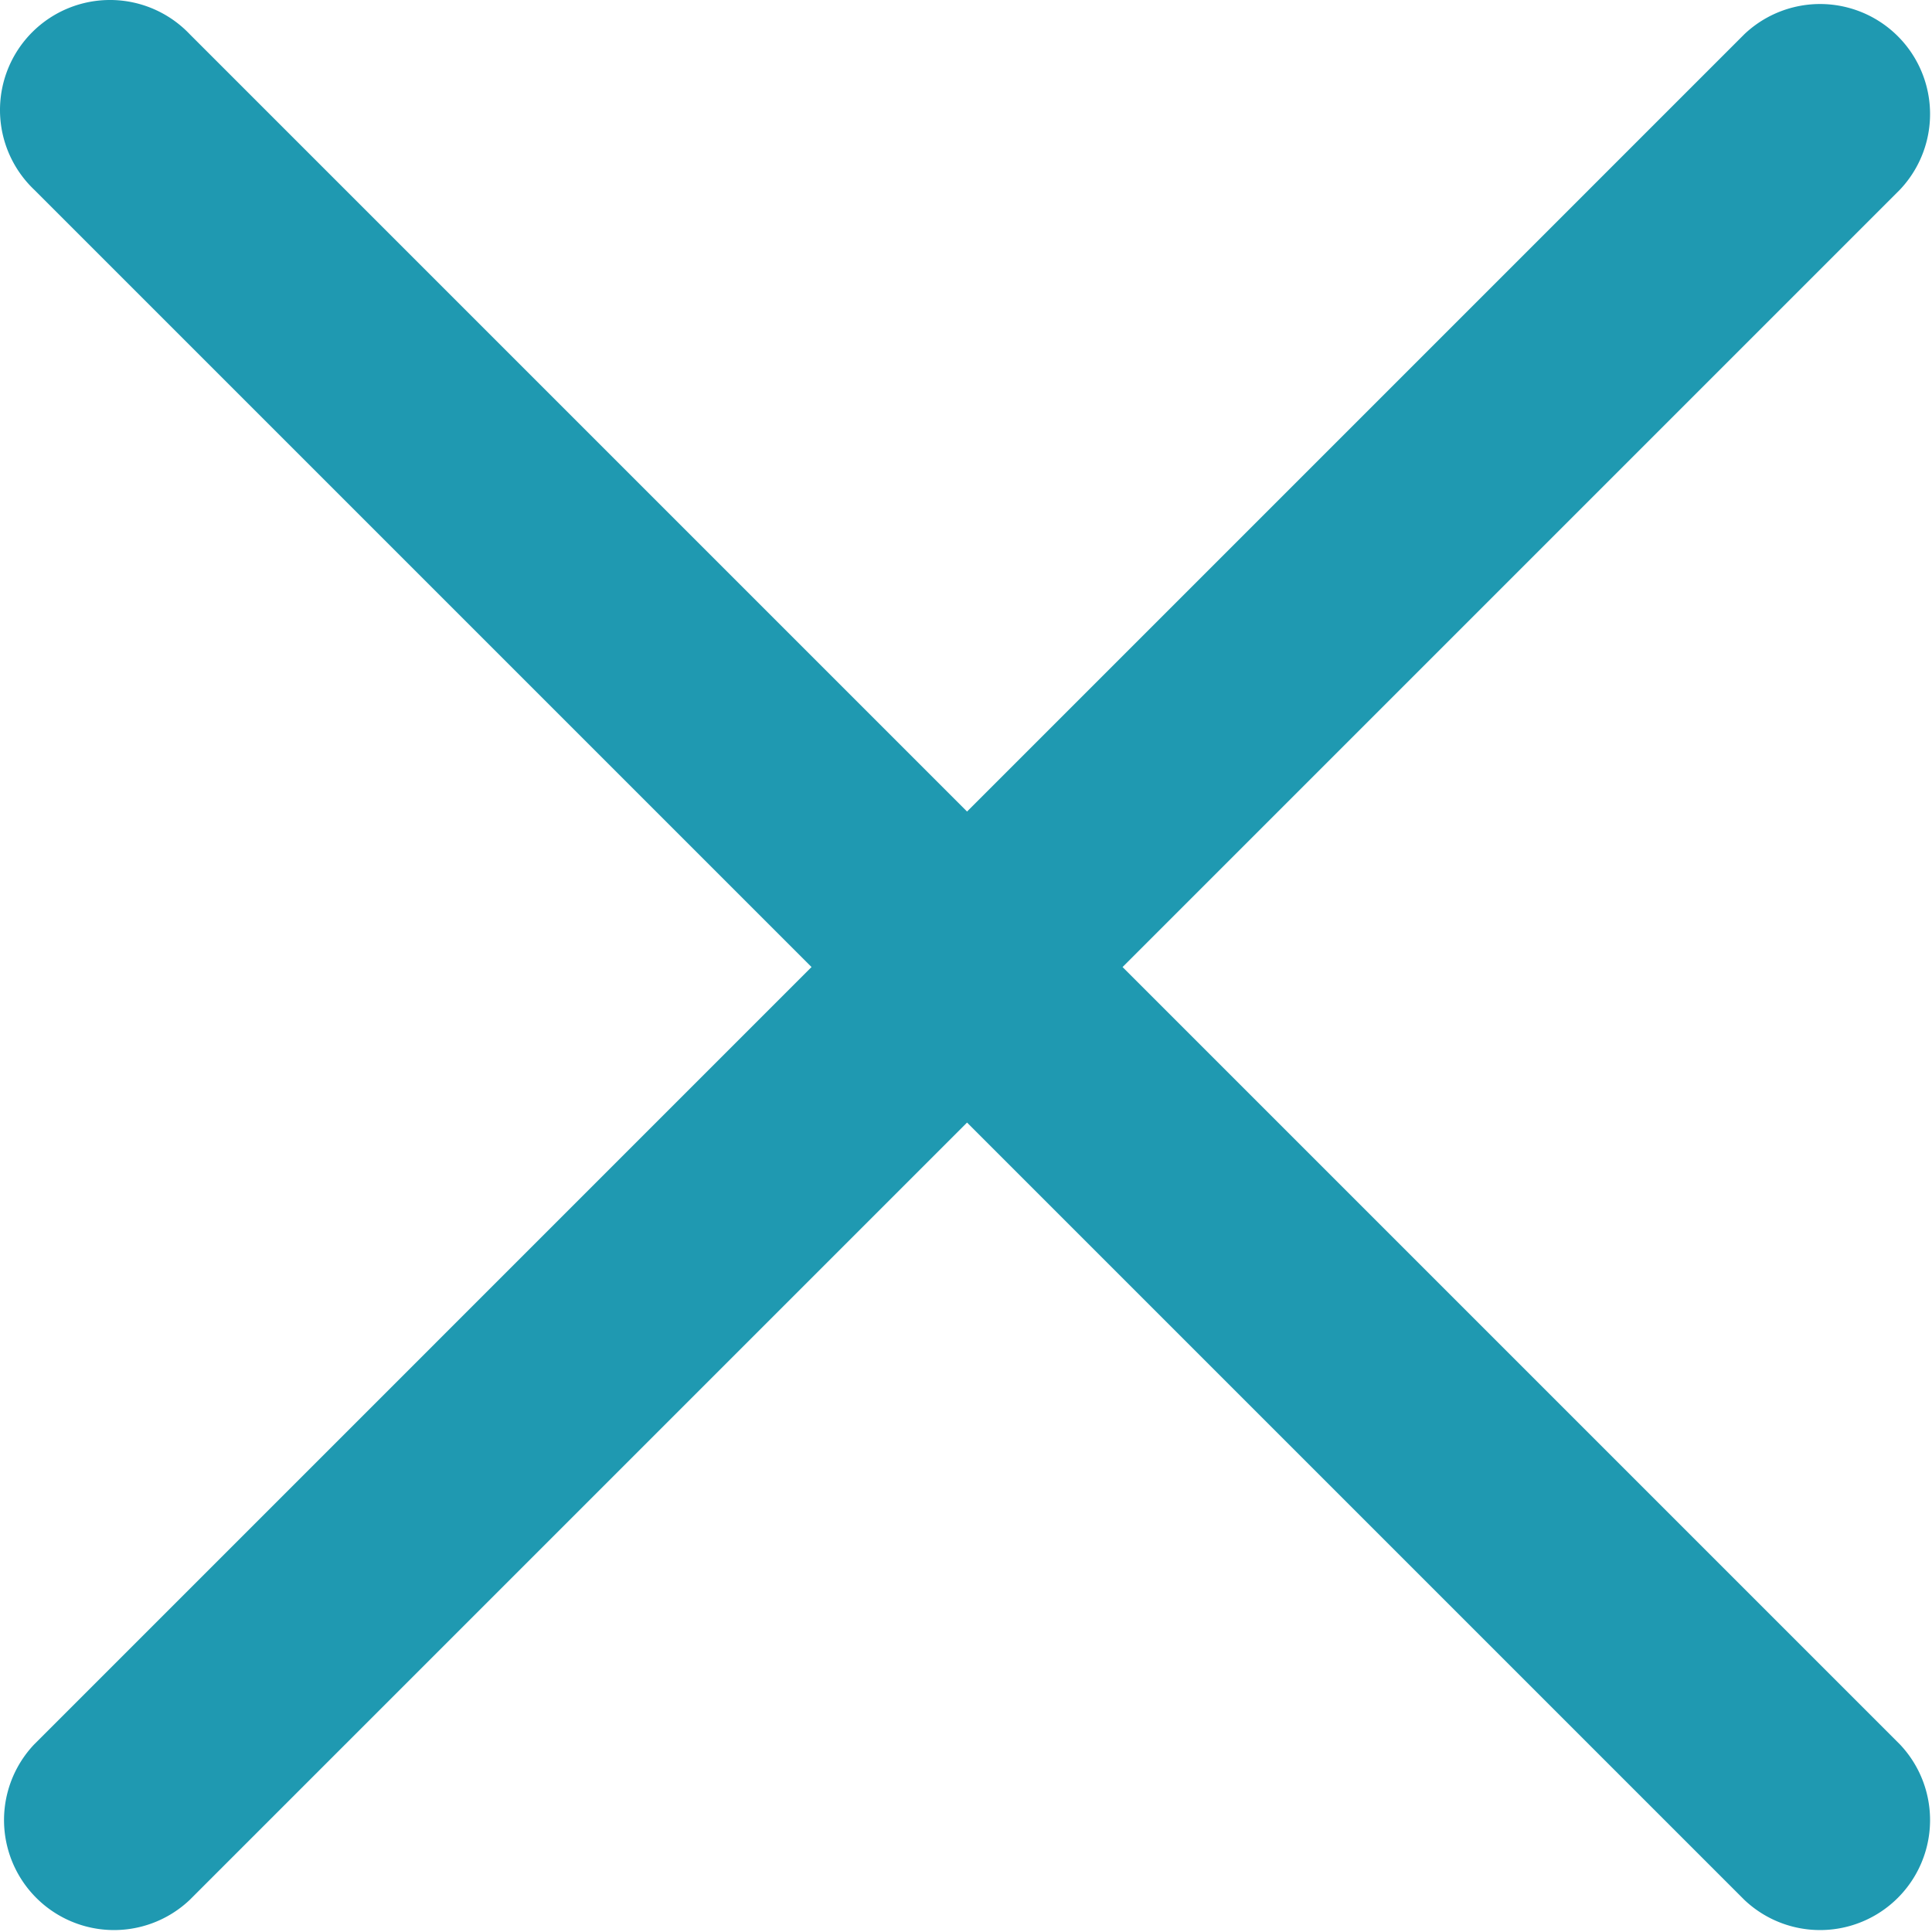
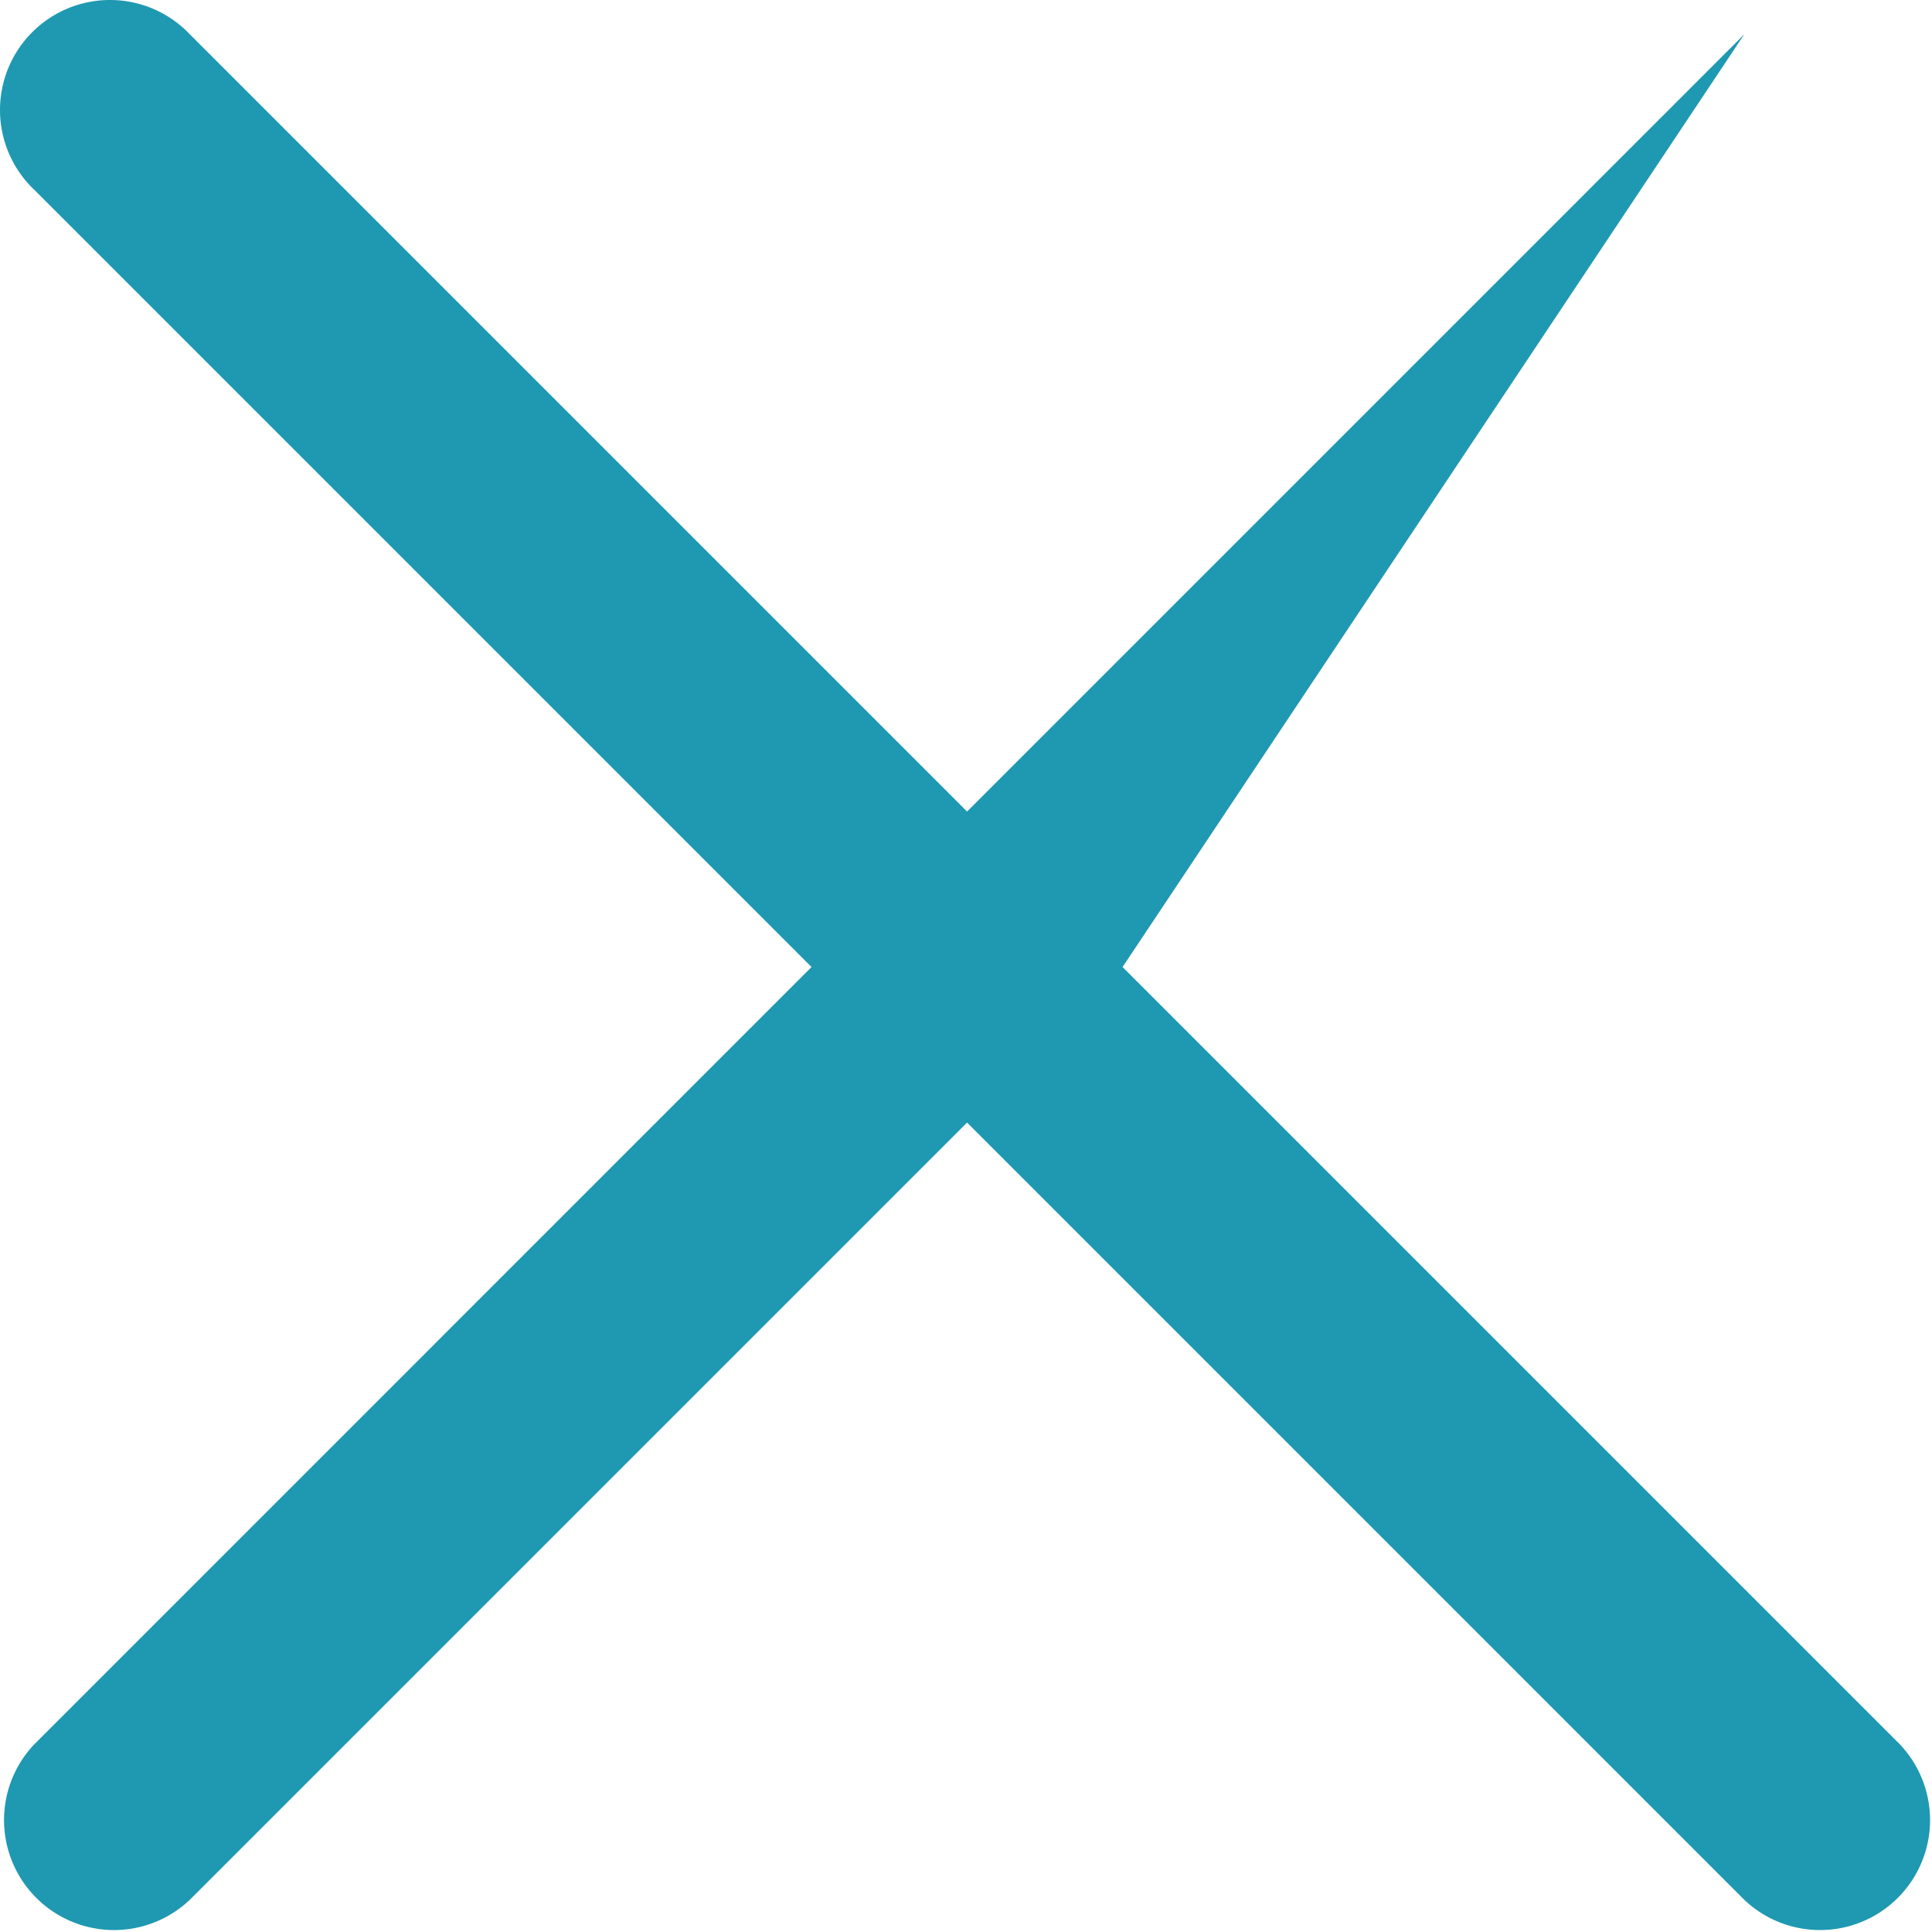
<svg xmlns="http://www.w3.org/2000/svg" t="1652494912389" class="icon" viewBox="0 0 1024 1024" version="1.1" p-id="2350" width="40" height="40">
  <defs>
    <style type="text/css">@font-face { font-family: feedback-iconfont; src: url("//at.alicdn.com/t/font_1031158_u69w8yhxdu.woff2?t=1630033759944") format("woff2"), url("//at.alicdn.com/t/font_1031158_u69w8yhxdu.woff?t=1630033759944") format("woff"), url("//at.alicdn.com/t/font_1031158_u69w8yhxdu.ttf?t=1630033759944") format("truetype"); }
</style>
  </defs>
-   <path d="M594.983 512.554l411.97 411.97a58.305 58.305 0 0 1-82.428 82.428L512.555 594.982 100.586 1006.952a58.305 58.305 0 0 1-82.428-82.428L430.127 512.554 18.158 100.584A58.305 58.305 0 1 1 100.586 18.156L512.555 430.126 924.525 18.156a58.305 58.305 0 0 1 82.428 82.428L594.983 512.554z" fill="#1f99b1" p-id="2351" />
+   <path d="M594.983 512.554l411.97 411.97a58.305 58.305 0 0 1-82.428 82.428L512.555 594.982 100.586 1006.952a58.305 58.305 0 0 1-82.428-82.428L430.127 512.554 18.158 100.584A58.305 58.305 0 1 1 100.586 18.156L512.555 430.126 924.525 18.156L594.983 512.554z" fill="#1f99b1" p-id="2351" />
</svg>